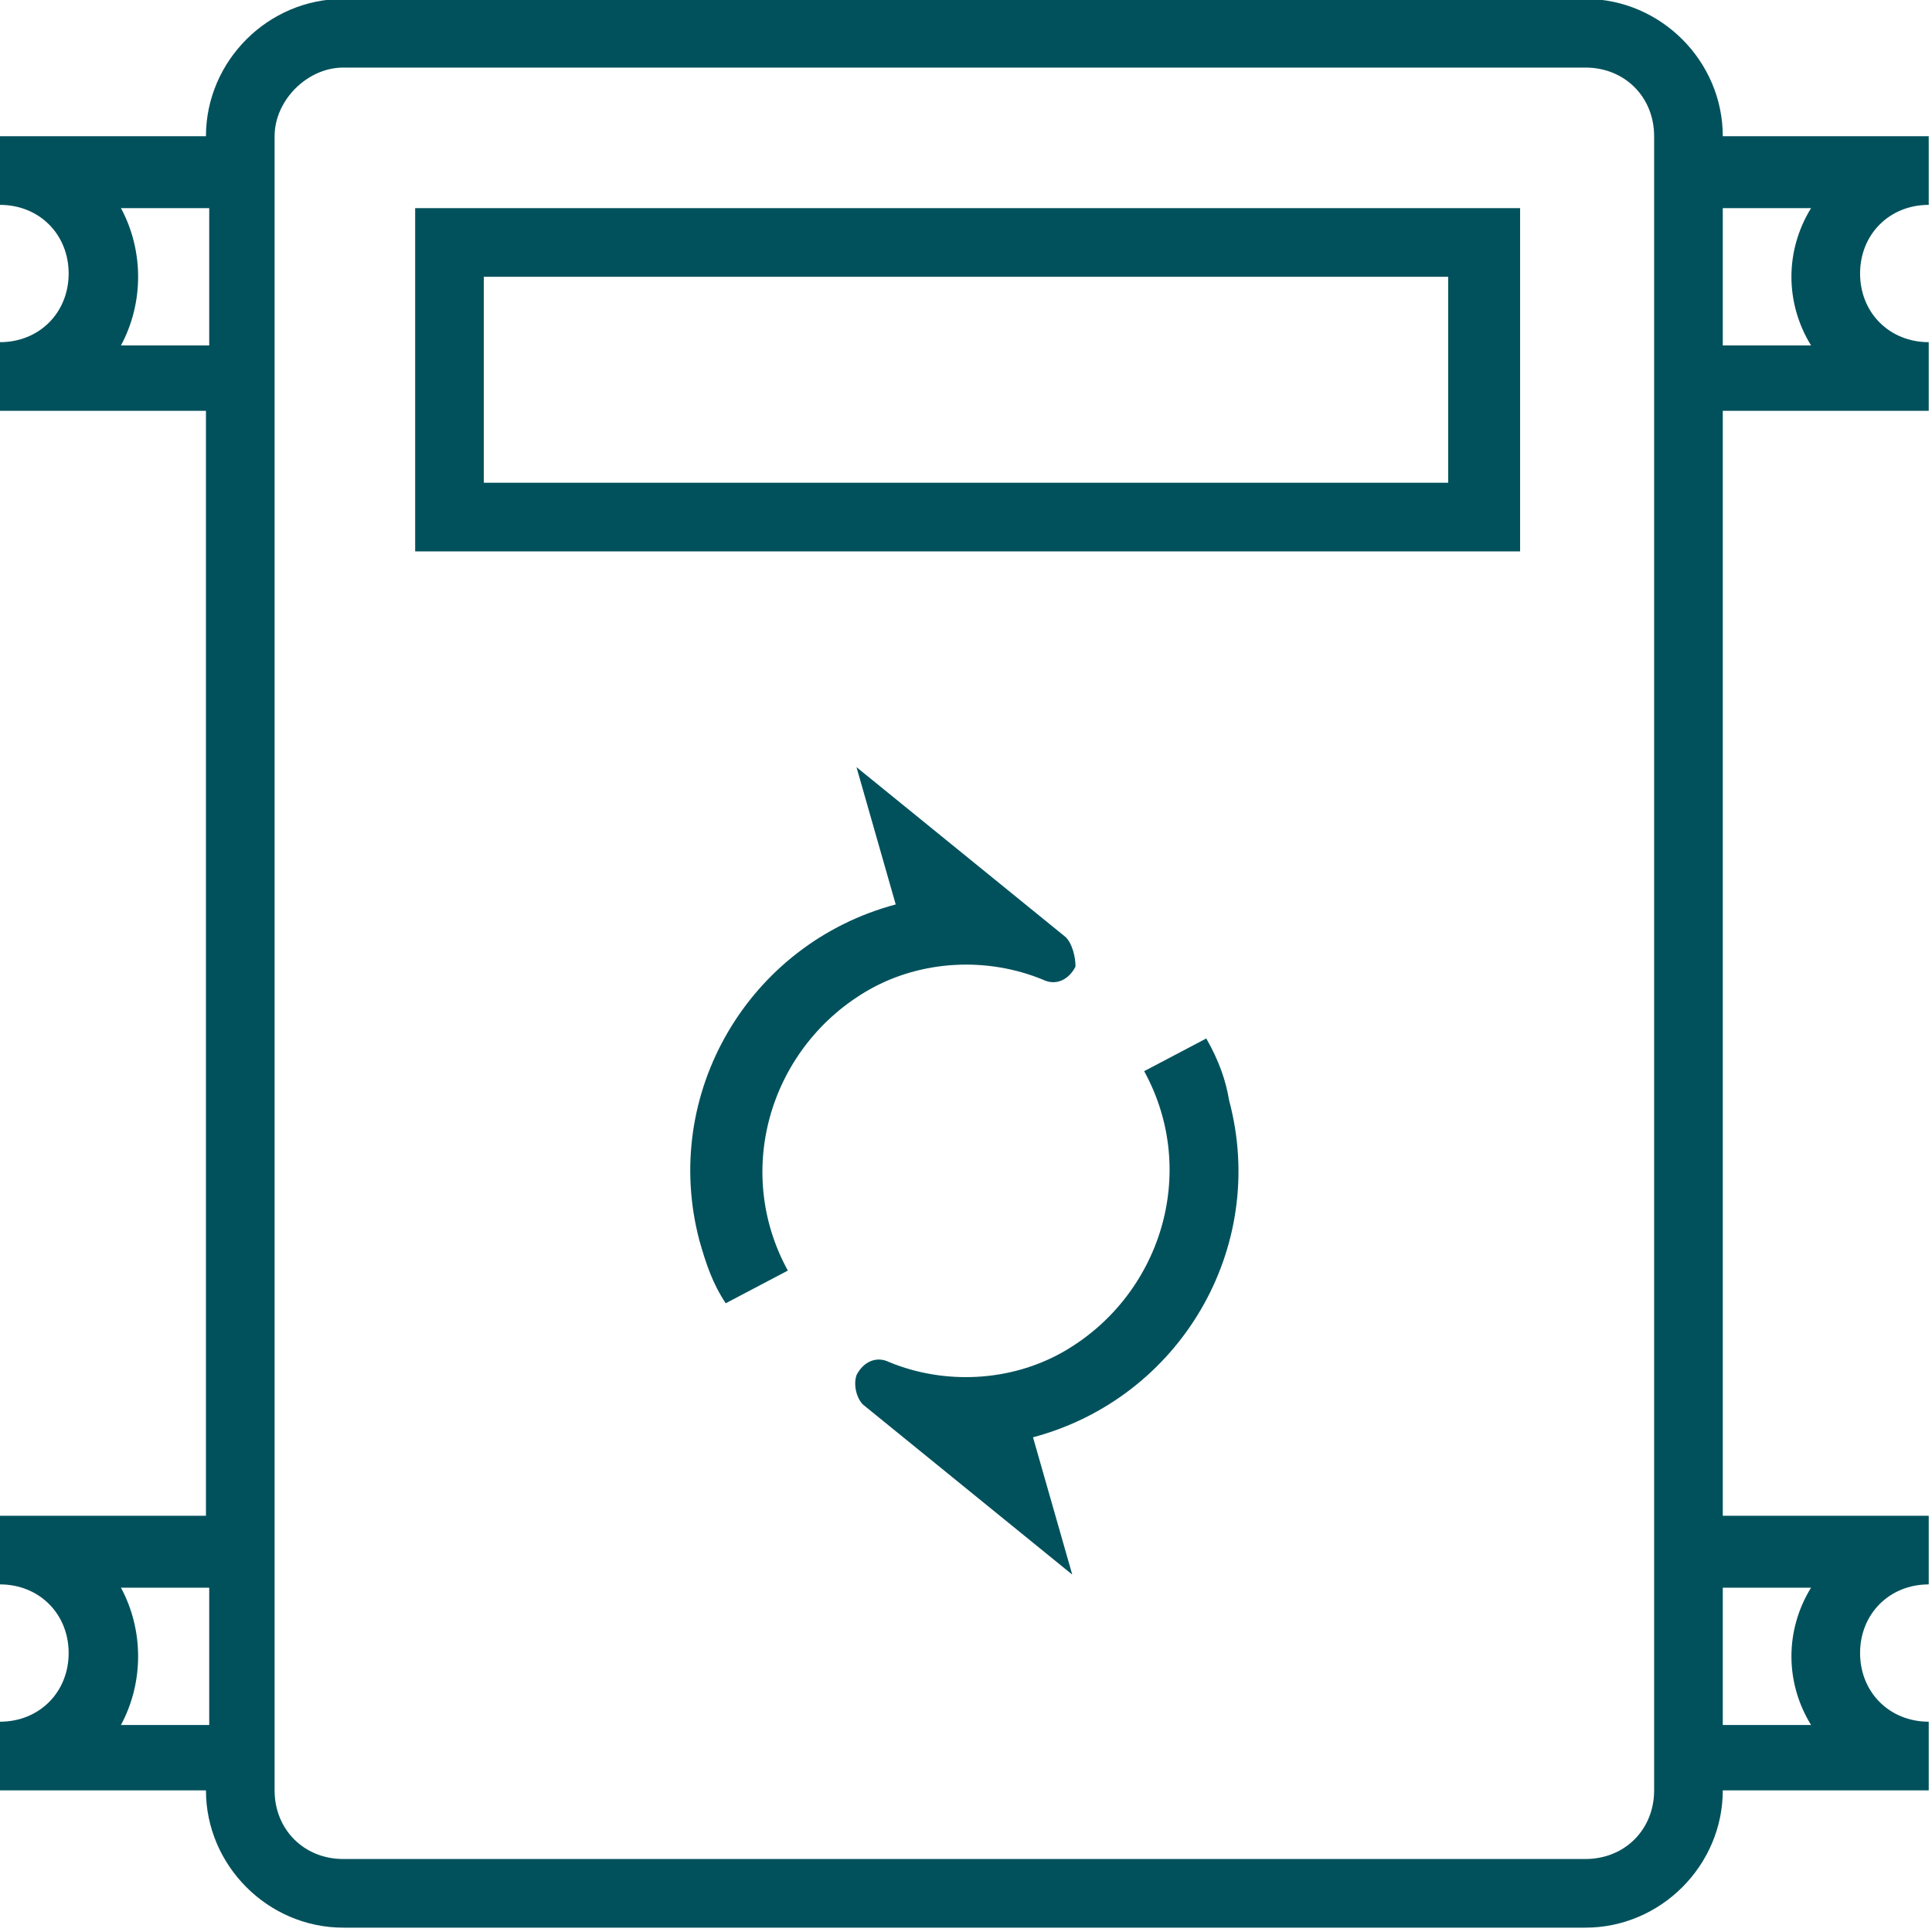
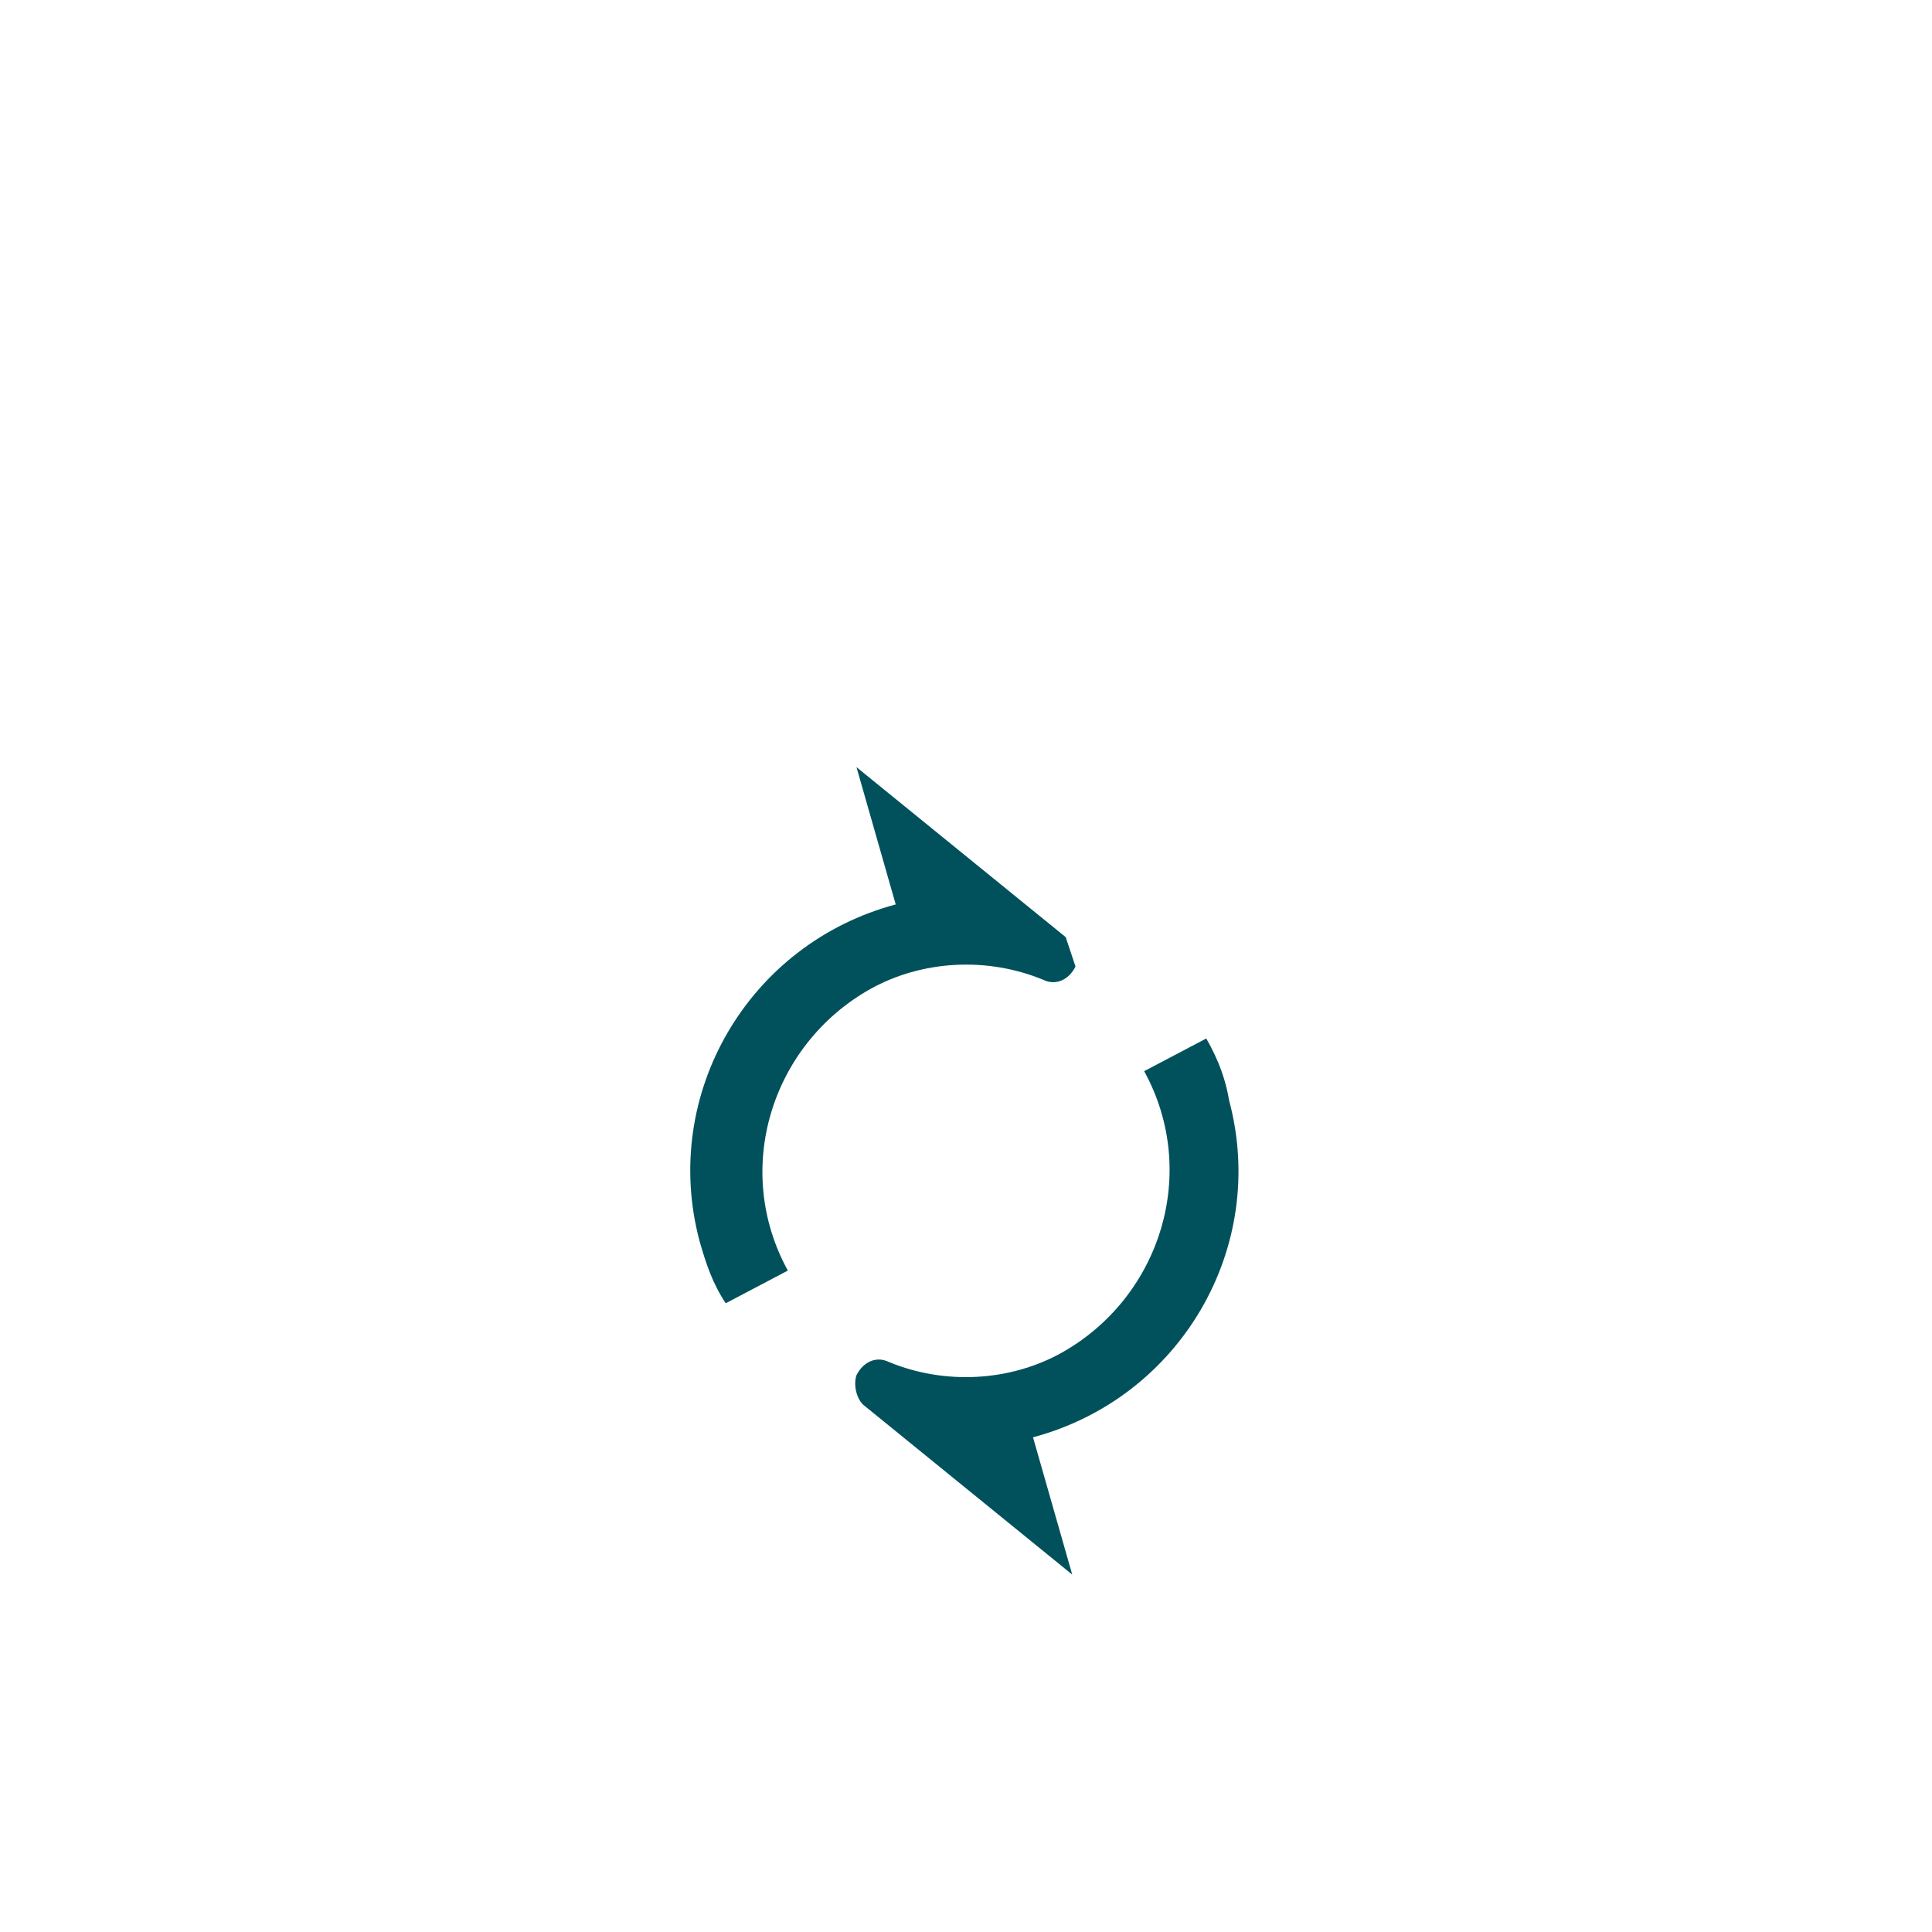
<svg xmlns="http://www.w3.org/2000/svg" version="1.1" id="Livello_1" x="0px" y="0px" viewBox="0 0 59.1 59.1" style="enable-background:new 0 0 59.1 59.1;" xml:space="preserve">
  <style type="text/css">
	.st0{fill:#01515C;}
	.st1{fill-rule:evenodd;clip-rule:evenodd;fill:#01515C;}
	.st2{fill:#01515C;stroke:#01515C;stroke-width:0.5;stroke-miterlimit:10;}
	.st3{fill:none;stroke:#01515C;stroke-width:1.6;stroke-linecap:round;stroke-linejoin:round;stroke-miterlimit:10;}
	.st4{fill:#FFFFFF;}
</style>
  <g transform="translate(0,-288.533)">
    <path class="st0" d="M36.9,320.3l-1.9,1c1.7,3.1,0.5,6.9-2.5,8.6c-1.6,0.9-3.6,1-5.3,0.3c-0.4-0.2-0.8,0-1,0.4   c-0.1,0.3,0,0.7,0.2,0.9l6.4,5.2l-1.2-4.2c4.5-1.2,7.2-5.8,6-10.3C37.5,321.6,37.3,321,36.9,320.3L36.9,320.3z" />
-     <path class="st0" d="M32.6,317.2l-6.4-5.2l1.2,4.2c-4.5,1.2-7.2,5.8-6,10.3c0.2,0.7,0.4,1.3,0.8,1.9l1.9-1   c-1.7-3.1-0.5-6.9,2.5-8.6c1.6-0.9,3.6-1,5.3-0.3c0.4,0.2,0.8,0,1-0.4C32.9,317.8,32.8,317.4,32.6,317.2z" />
-     <path class="st0" d="M10.5,288.5c-2.3,0-4.2,1.9-4.2,4.2l0,0H0v2.1c1.2,0,2.1,0.9,2.1,2.1c0,1.2-0.9,2.1-2.1,2.1v2.1h6.3v33.8H0   v2.1c1.2,0,2.1,0.9,2.1,2.1c0,1.2-0.9,2.1-2.1,2.1v2.1h6.3c0,2.3,1.9,4.2,4.2,4.2c0,0,0,0,0,0h38c2.3,0,4.2-1.9,4.2-4.2l0,0h6.3   v-2.1c-1.2,0-2.1-0.9-2.1-2.1c0-1.2,0.9-2.1,2.1-2.1l0,0v-2.1h-6.3v-33.8h6.3v-2.1c-1.2,0-2.1-0.9-2.1-2.1c0-1.2,0.9-2.1,2.1-2.1   l0,0v-2.1h-6.3c0-2.3-1.9-4.2-4.2-4.2c0,0,0,0,0,0H10.5z M10.5,290.6h38c1.2,0,2.1,0.9,2.1,2.1l0,0v50.6c0,1.2-0.9,2.1-2.1,2.1   c0,0,0,0,0,0h-38c-1.2,0-2.1-0.9-2.1-2.1v0v-50.6C8.4,291.6,9.4,290.6,10.5,290.6C10.5,290.6,10.5,290.6,10.5,290.6L10.5,290.6z    M3.7,294.9h2.7v4.2H3.7C4.4,297.8,4.4,296.2,3.7,294.9z M52.7,294.9h2.7c-0.8,1.3-0.8,2.9,0,4.2h-2.7V294.9z M3.7,337.1h2.7v4.2   H3.7C4.4,340,4.4,338.4,3.7,337.1z M52.7,337.1h2.7c-0.8,1.3-0.8,2.9,0,4.2h-2.7V337.1z" />
-     <path class="st0" d="M12.7,294.9v10.5h33.8v-10.5H12.7z M14.8,297h29.5v6.3H14.8L14.8,297z" />
+     <path class="st0" d="M32.6,317.2l-6.4-5.2l1.2,4.2c-4.5,1.2-7.2,5.8-6,10.3c0.2,0.7,0.4,1.3,0.8,1.9l1.9-1   c-1.7-3.1-0.5-6.9,2.5-8.6c1.6-0.9,3.6-1,5.3-0.3c0.4,0.2,0.8,0,1-0.4z" />
  </g>
</svg>